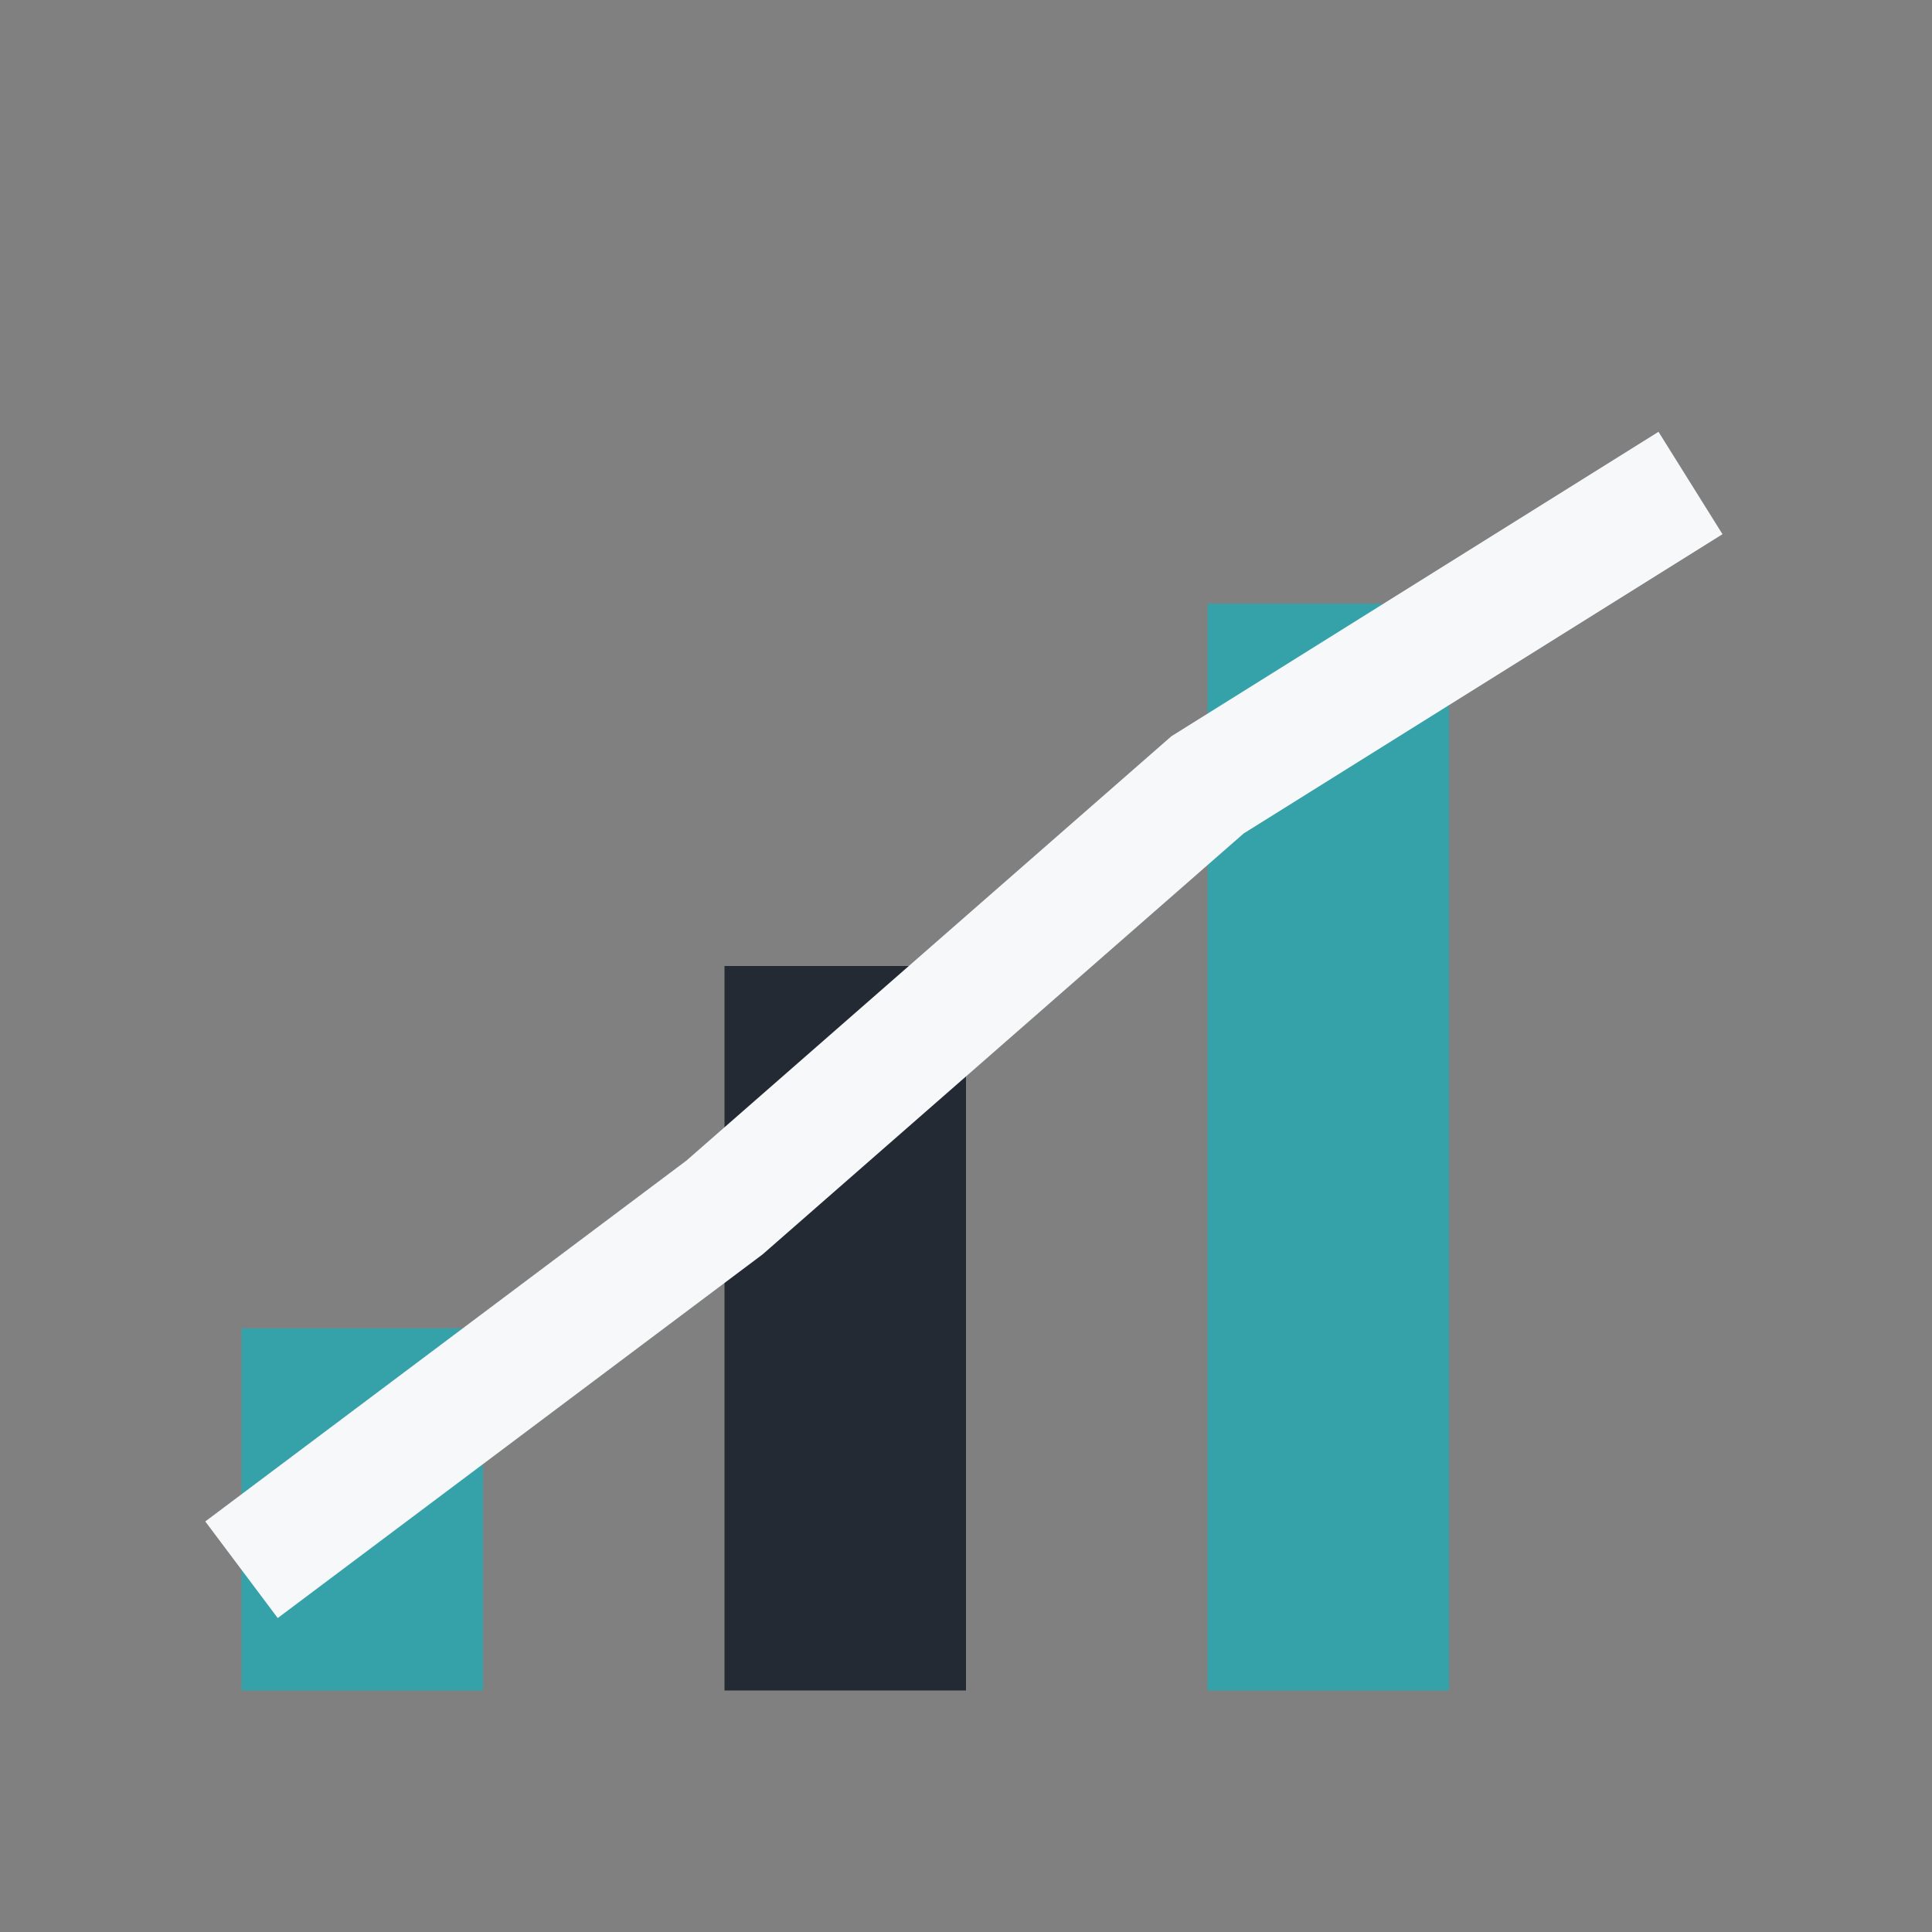
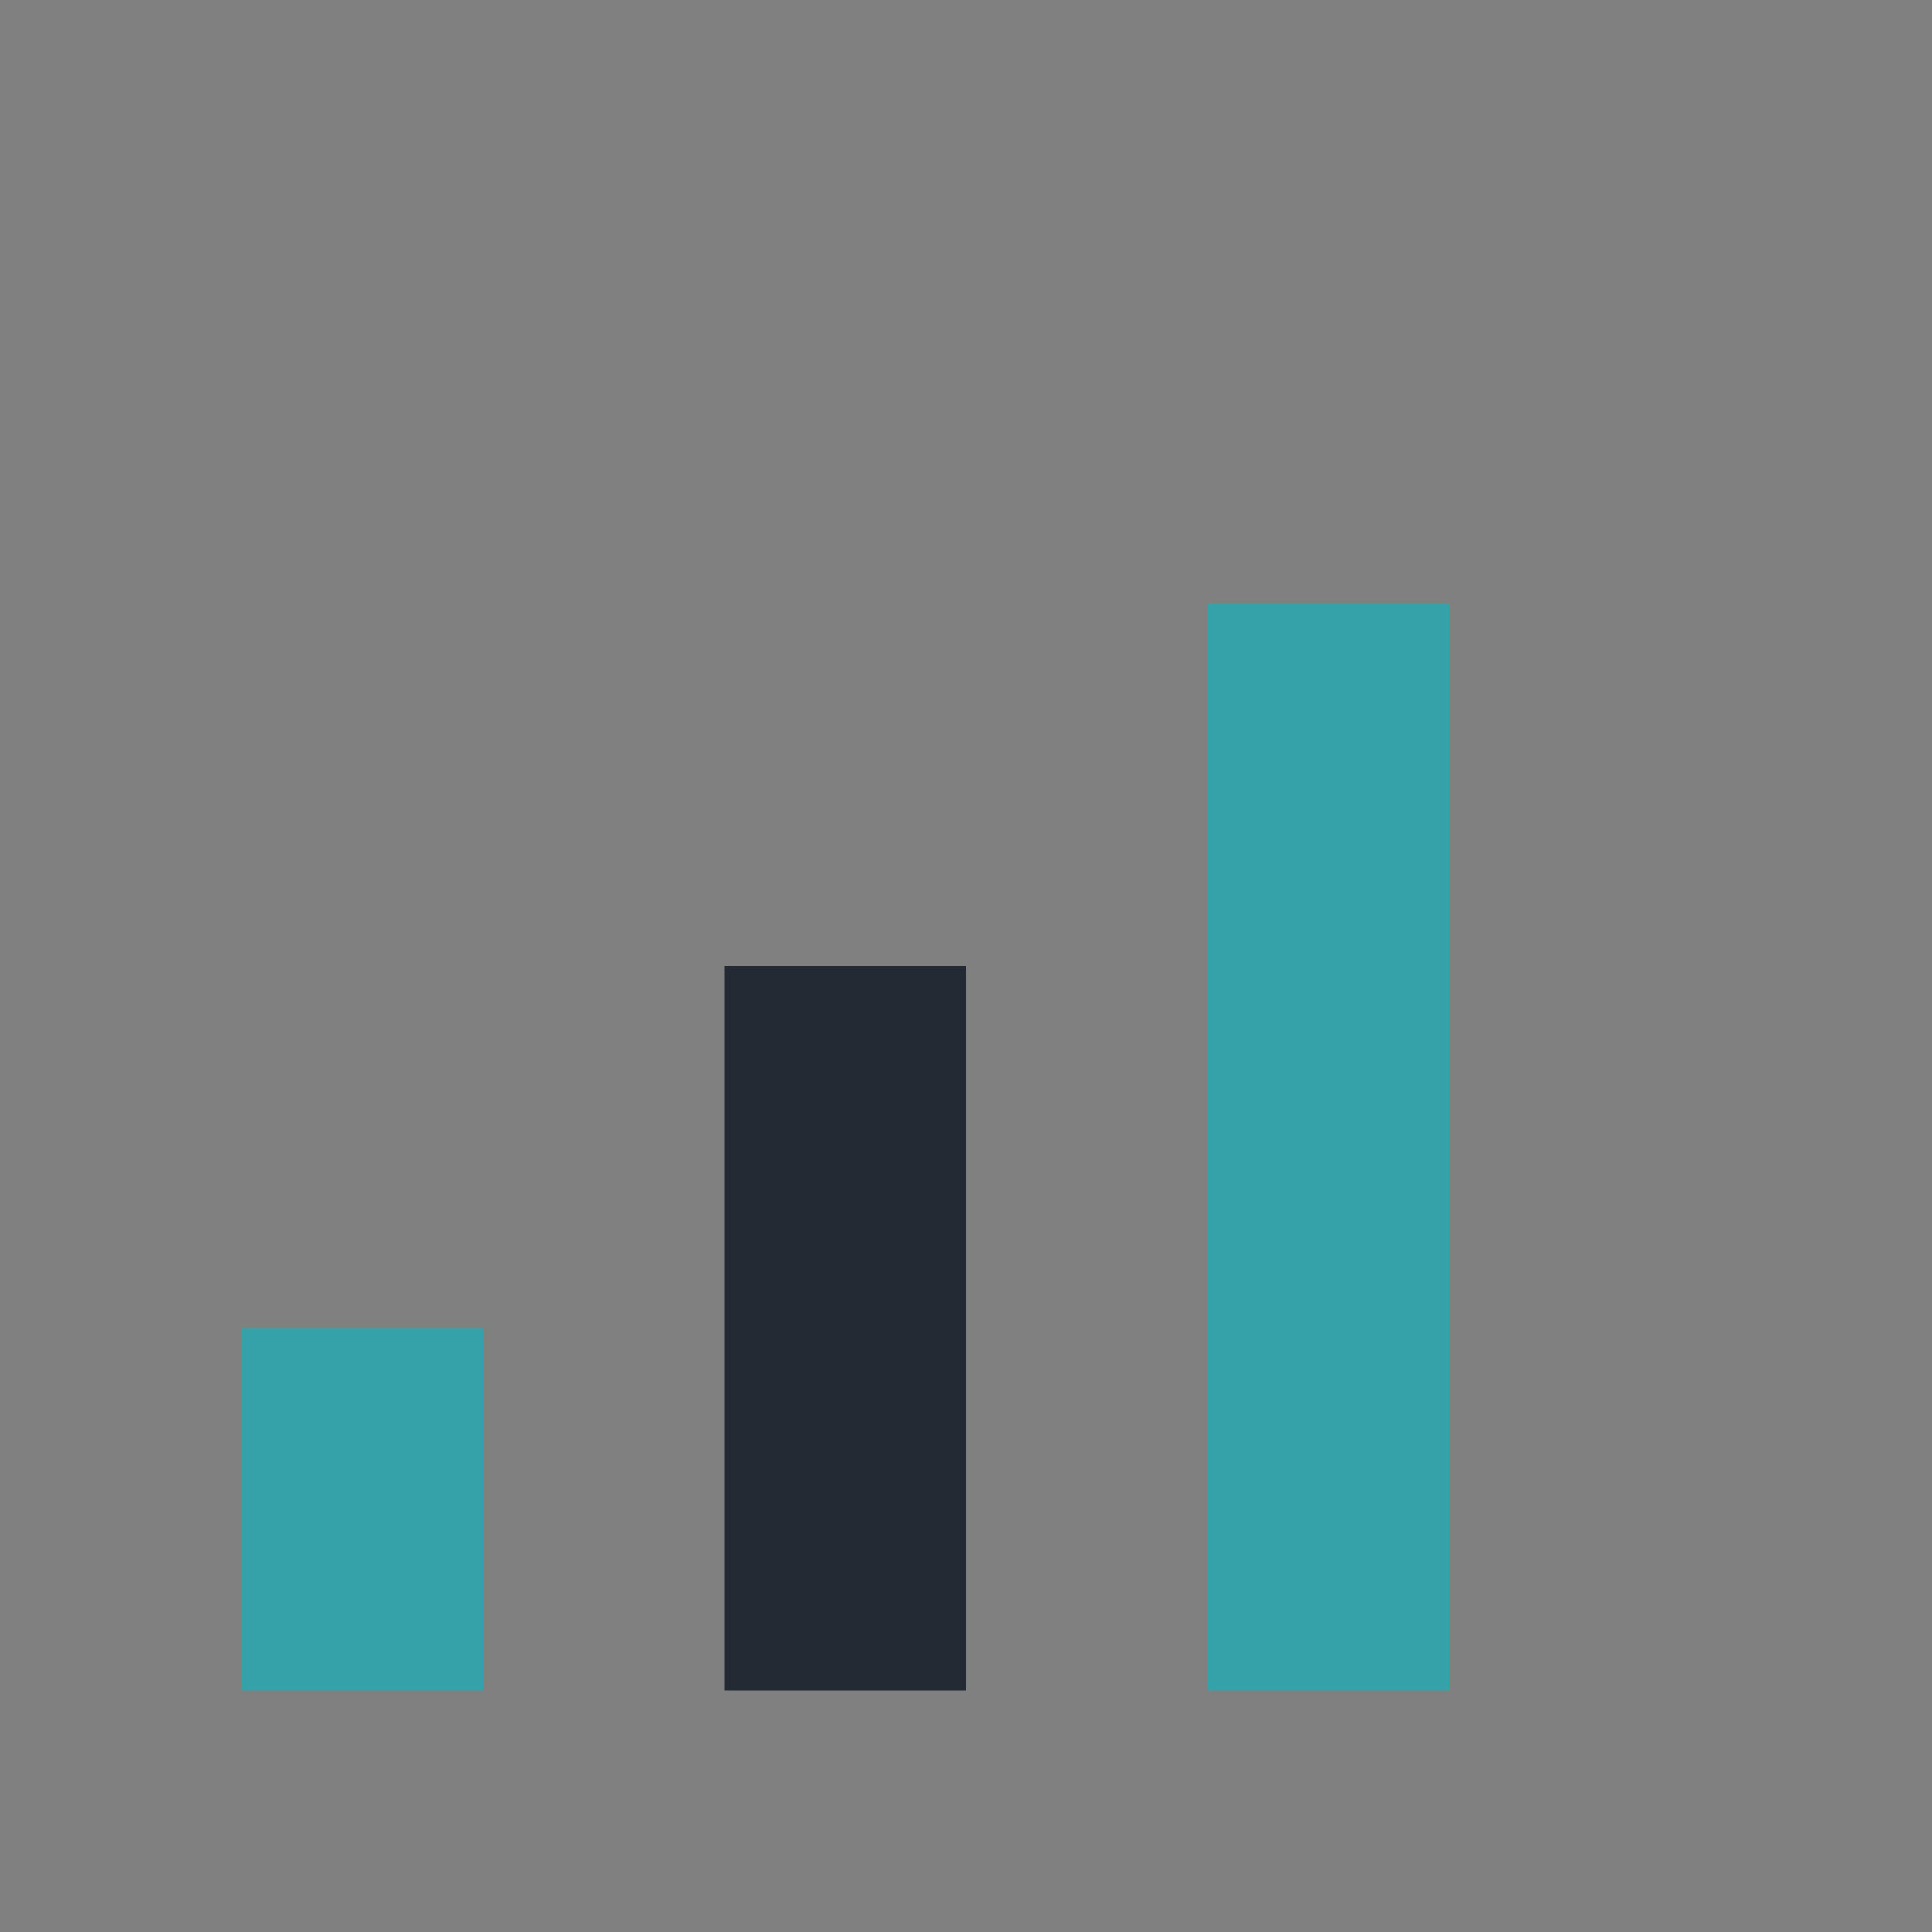
<svg xmlns="http://www.w3.org/2000/svg" width="32" height="32" viewBox="0 0 32 32">
  <rect x="0" y="0" width="32" height="32" fill="#808080" stroke="none" />
  <rect x="4" y="22" width="4" height="6" fill="#35A2A9" />
  <rect x="12" y="16" width="4" height="12" fill="#232A33" />
  <rect x="20" y="10" width="4" height="18" fill="#35A2A9" />
-   <polyline points="4,26 12,20 20,13 28,8" fill="none" stroke="#F6F8FA" stroke-width="2" />
</svg>